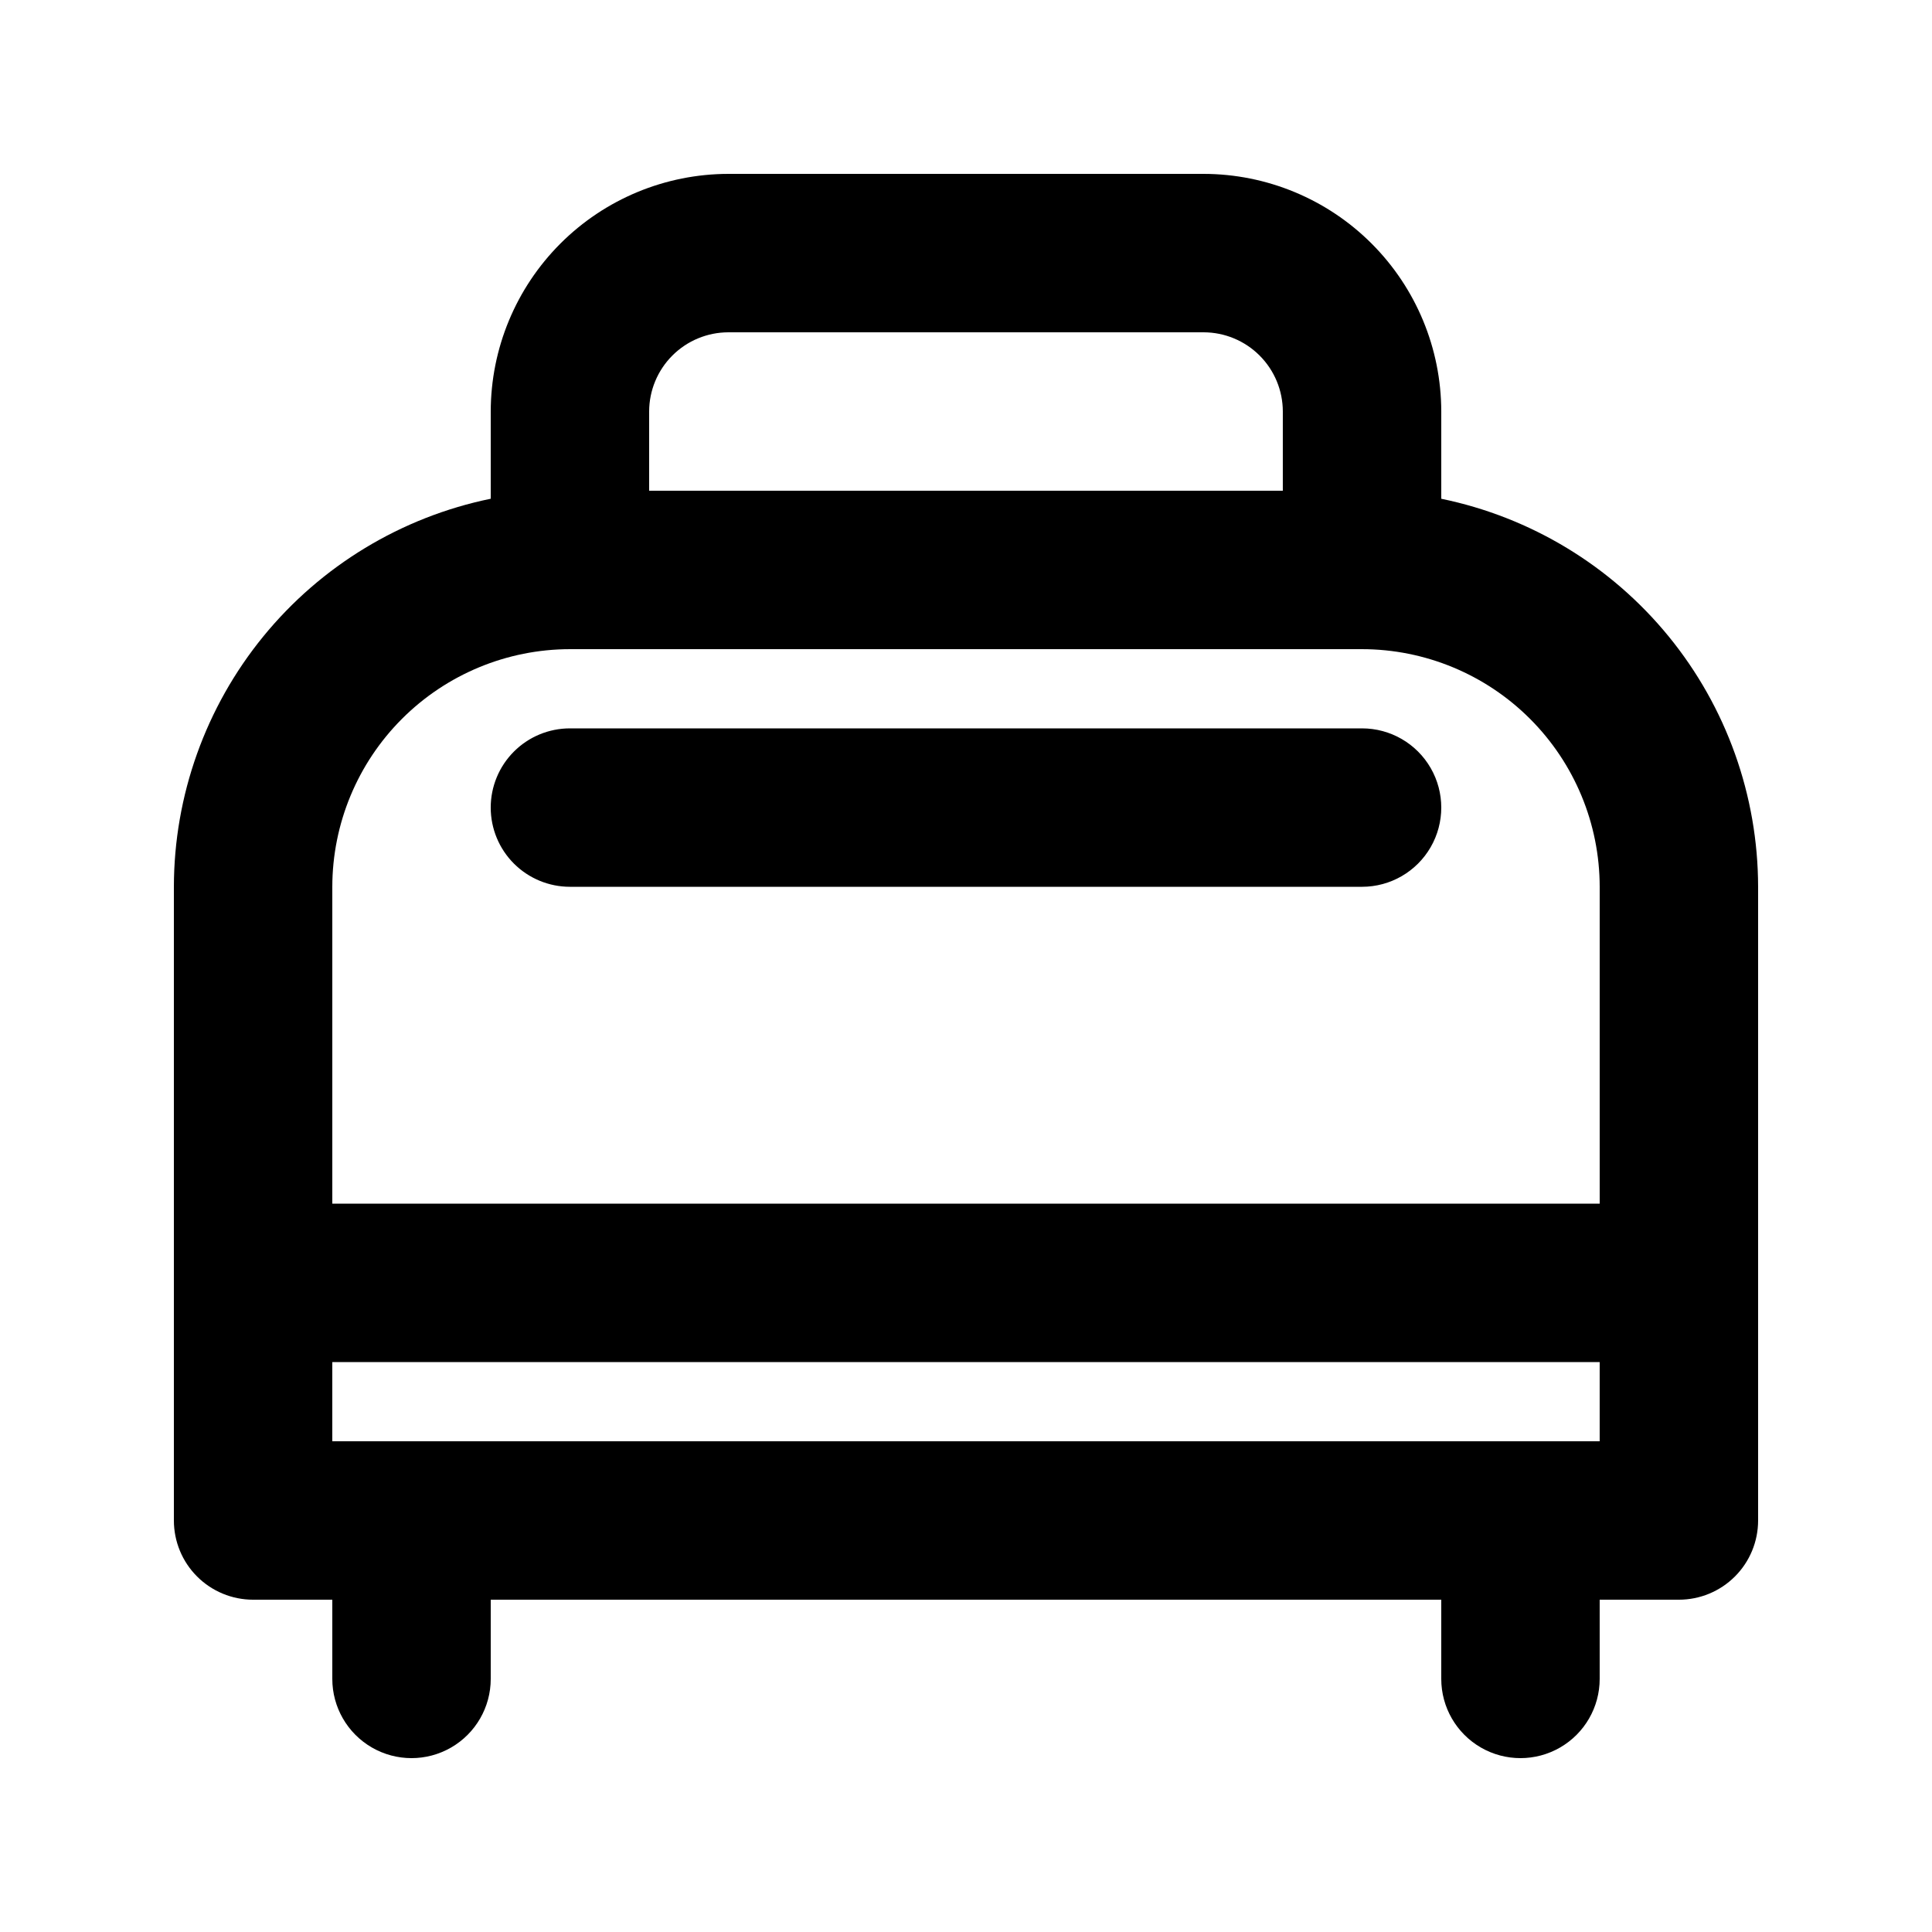
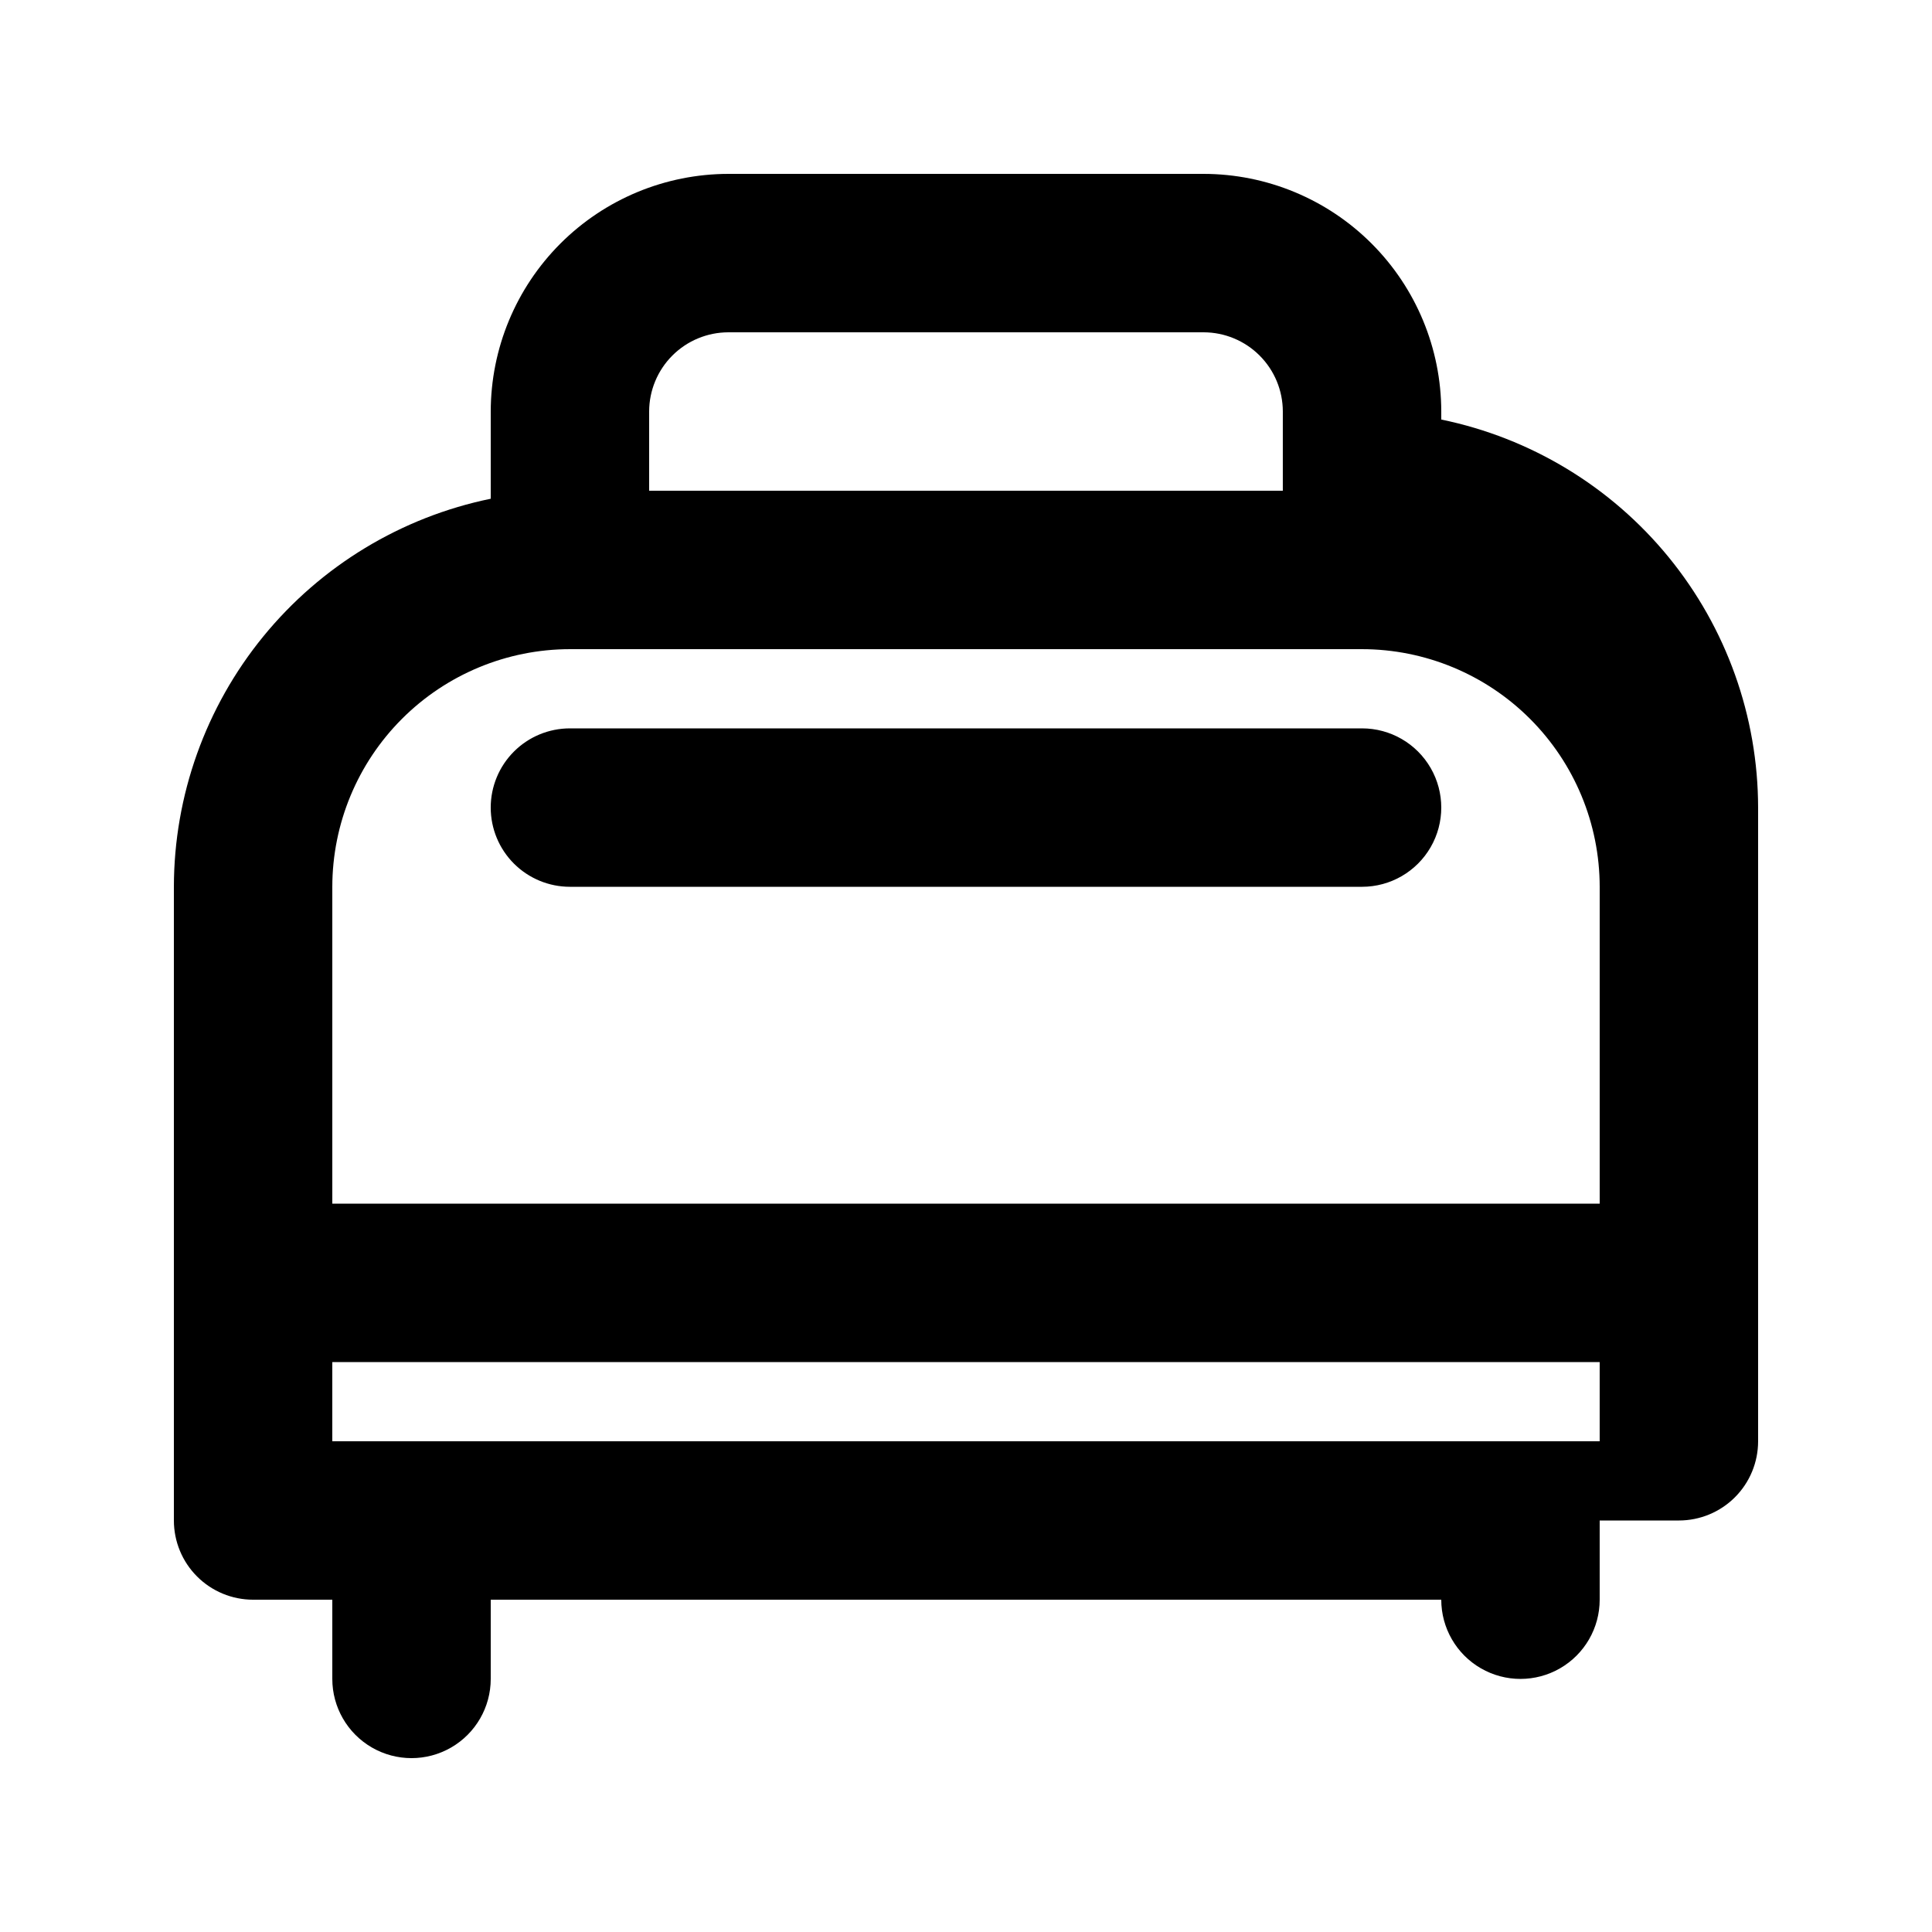
<svg xmlns="http://www.w3.org/2000/svg" fill="#000000" width="800px" height="800px" version="1.1" viewBox="144 144 512 512">
-   <path d="m525.95 276.17v-23.113c-0.016-16.699-6.656-32.703-18.465-44.512-11.805-11.805-27.812-18.445-44.508-18.465h-125.95c-16.699 0.02-32.707 6.66-44.512 18.465-11.805 11.809-18.445 27.812-18.465 44.512v23.113c-23.691 4.871-44.977 17.758-60.27 36.488-15.297 18.734-23.668 42.168-23.699 66.352v167.94-0.004c0 5.57 2.211 10.91 6.148 14.844 3.938 3.938 9.277 6.148 14.844 6.148h20.992v20.992c0 7.5 4 14.43 10.496 18.18s14.496 3.75 20.992 0c6.496-3.75 10.496-10.68 10.496-18.18v-20.992h251.9v20.992c0 7.5 4.004 14.43 10.496 18.18 6.496 3.75 14.5 3.75 20.992 0 6.496-3.75 10.496-10.68 10.496-18.18v-20.992h20.992c5.57 0 10.906-2.211 14.844-6.148 3.938-3.934 6.148-9.273 6.148-14.844v-167.93c-0.031-24.184-8.402-47.617-23.695-66.352-15.297-18.73-36.582-31.617-60.273-36.488zm-209.92-23.113c0.008-5.566 2.219-10.902 6.156-14.836 3.934-3.938 9.27-6.148 14.836-6.156h125.95c5.562 0.008 10.898 2.219 14.832 6.156 3.938 3.934 6.152 9.27 6.156 14.836v20.992h-167.93zm-20.992 62.977h209.92c16.699 0.016 32.707 6.66 44.512 18.465 11.809 11.805 18.449 27.812 18.465 44.512v83.969h-335.87v-83.969c0.02-16.699 6.66-32.707 18.465-44.512 11.805-11.805 27.812-18.449 44.512-18.465zm-62.977 209.92v-20.992h335.87v20.992zm41.984-167.94v0.004c0-5.57 2.211-10.906 6.148-14.844s9.277-6.148 14.844-6.148h209.92c7.5 0 14.43 4 18.18 10.496 3.75 6.492 3.75 14.496 0 20.992-3.75 6.492-10.68 10.496-18.18 10.496h-209.92c-5.566 0-10.906-2.215-14.844-6.148-3.938-3.938-6.148-9.277-6.148-14.844z" />
+   <path d="m525.95 276.17v-23.113c-0.016-16.699-6.656-32.703-18.465-44.512-11.805-11.805-27.812-18.445-44.508-18.465h-125.95c-16.699 0.02-32.707 6.66-44.512 18.465-11.805 11.809-18.445 27.812-18.465 44.512v23.113c-23.691 4.871-44.977 17.758-60.27 36.488-15.297 18.734-23.668 42.168-23.699 66.352v167.94-0.004c0 5.57 2.211 10.91 6.148 14.844 3.938 3.938 9.277 6.148 14.844 6.148h20.992v20.992c0 7.5 4 14.43 10.496 18.18s14.496 3.75 20.992 0c6.496-3.75 10.496-10.68 10.496-18.18v-20.992h251.9c0 7.5 4.004 14.43 10.496 18.18 6.496 3.75 14.5 3.75 20.992 0 6.496-3.75 10.496-10.68 10.496-18.18v-20.992h20.992c5.57 0 10.906-2.211 14.844-6.148 3.938-3.934 6.148-9.273 6.148-14.844v-167.93c-0.031-24.184-8.402-47.617-23.695-66.352-15.297-18.73-36.582-31.617-60.273-36.488zm-209.92-23.113c0.008-5.566 2.219-10.902 6.156-14.836 3.934-3.938 9.27-6.148 14.836-6.156h125.95c5.562 0.008 10.898 2.219 14.832 6.156 3.938 3.934 6.152 9.27 6.156 14.836v20.992h-167.93zm-20.992 62.977h209.92c16.699 0.016 32.707 6.66 44.512 18.465 11.809 11.805 18.449 27.812 18.465 44.512v83.969h-335.87v-83.969c0.02-16.699 6.66-32.707 18.465-44.512 11.805-11.805 27.812-18.449 44.512-18.465zm-62.977 209.92v-20.992h335.87v20.992zm41.984-167.94v0.004c0-5.57 2.211-10.906 6.148-14.844s9.277-6.148 14.844-6.148h209.92c7.5 0 14.43 4 18.18 10.496 3.75 6.492 3.75 14.496 0 20.992-3.75 6.492-10.68 10.496-18.18 10.496h-209.92c-5.566 0-10.906-2.215-14.844-6.148-3.938-3.938-6.148-9.277-6.148-14.844z" />
</svg>